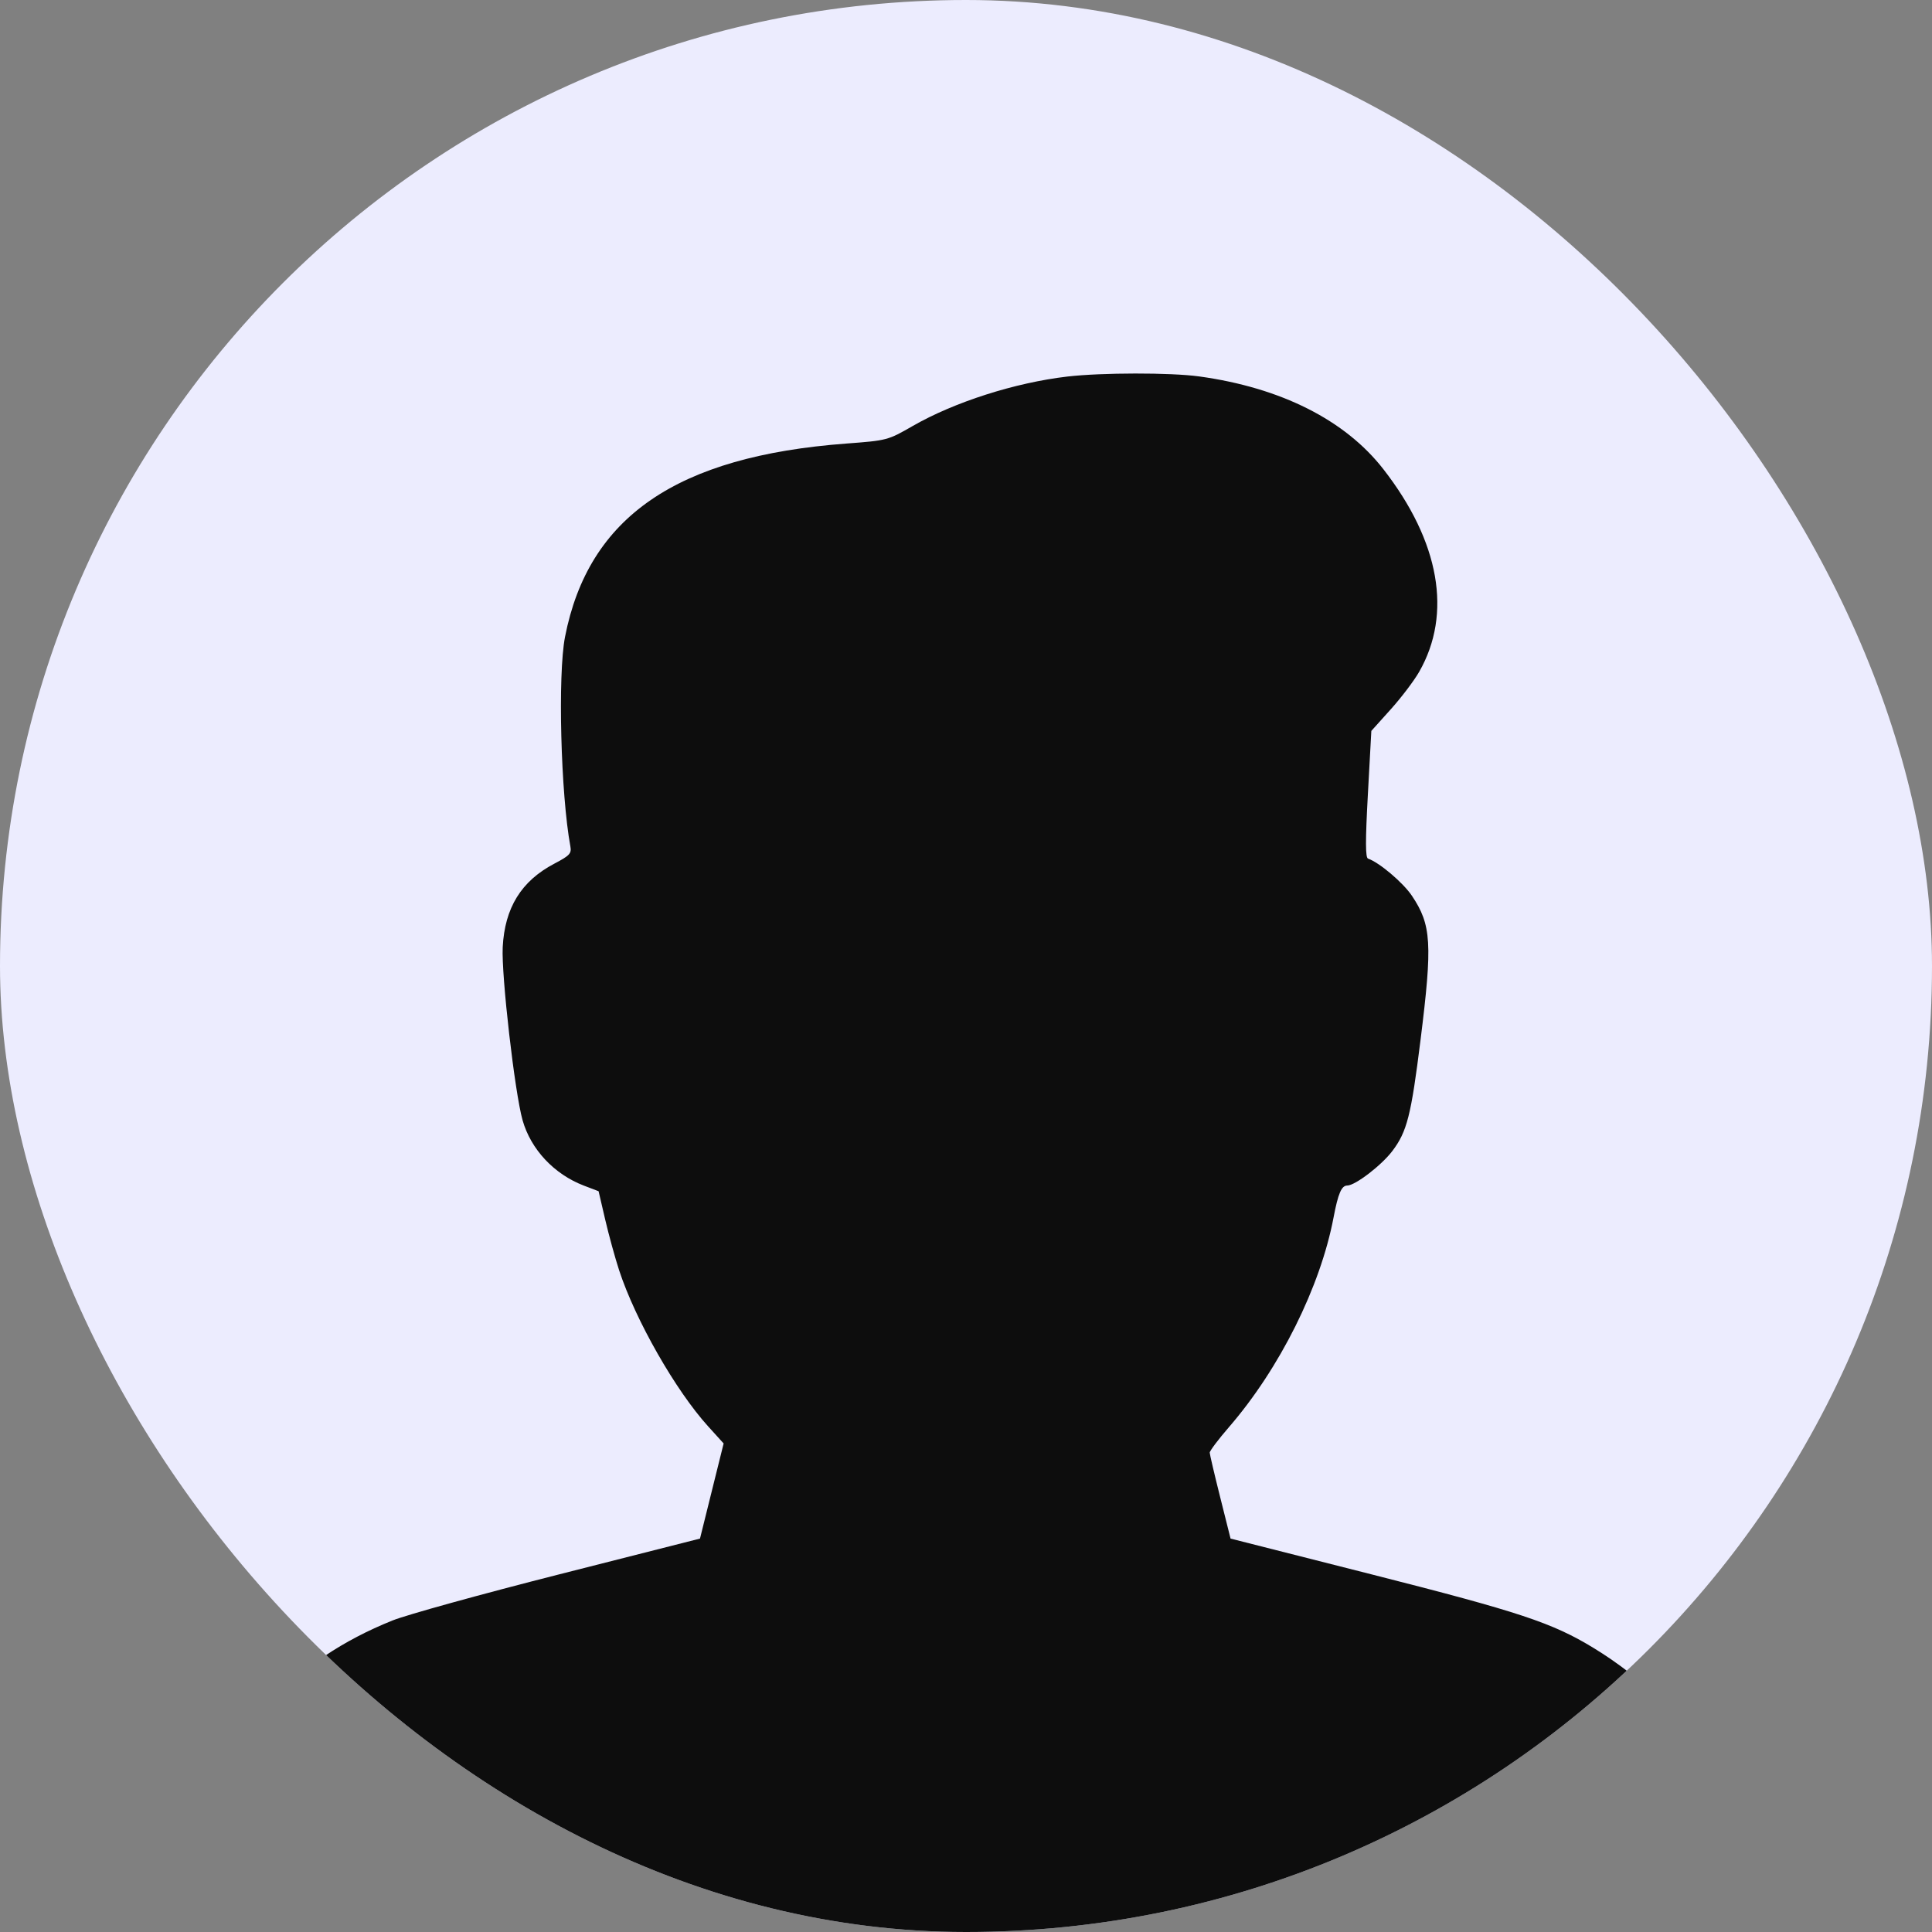
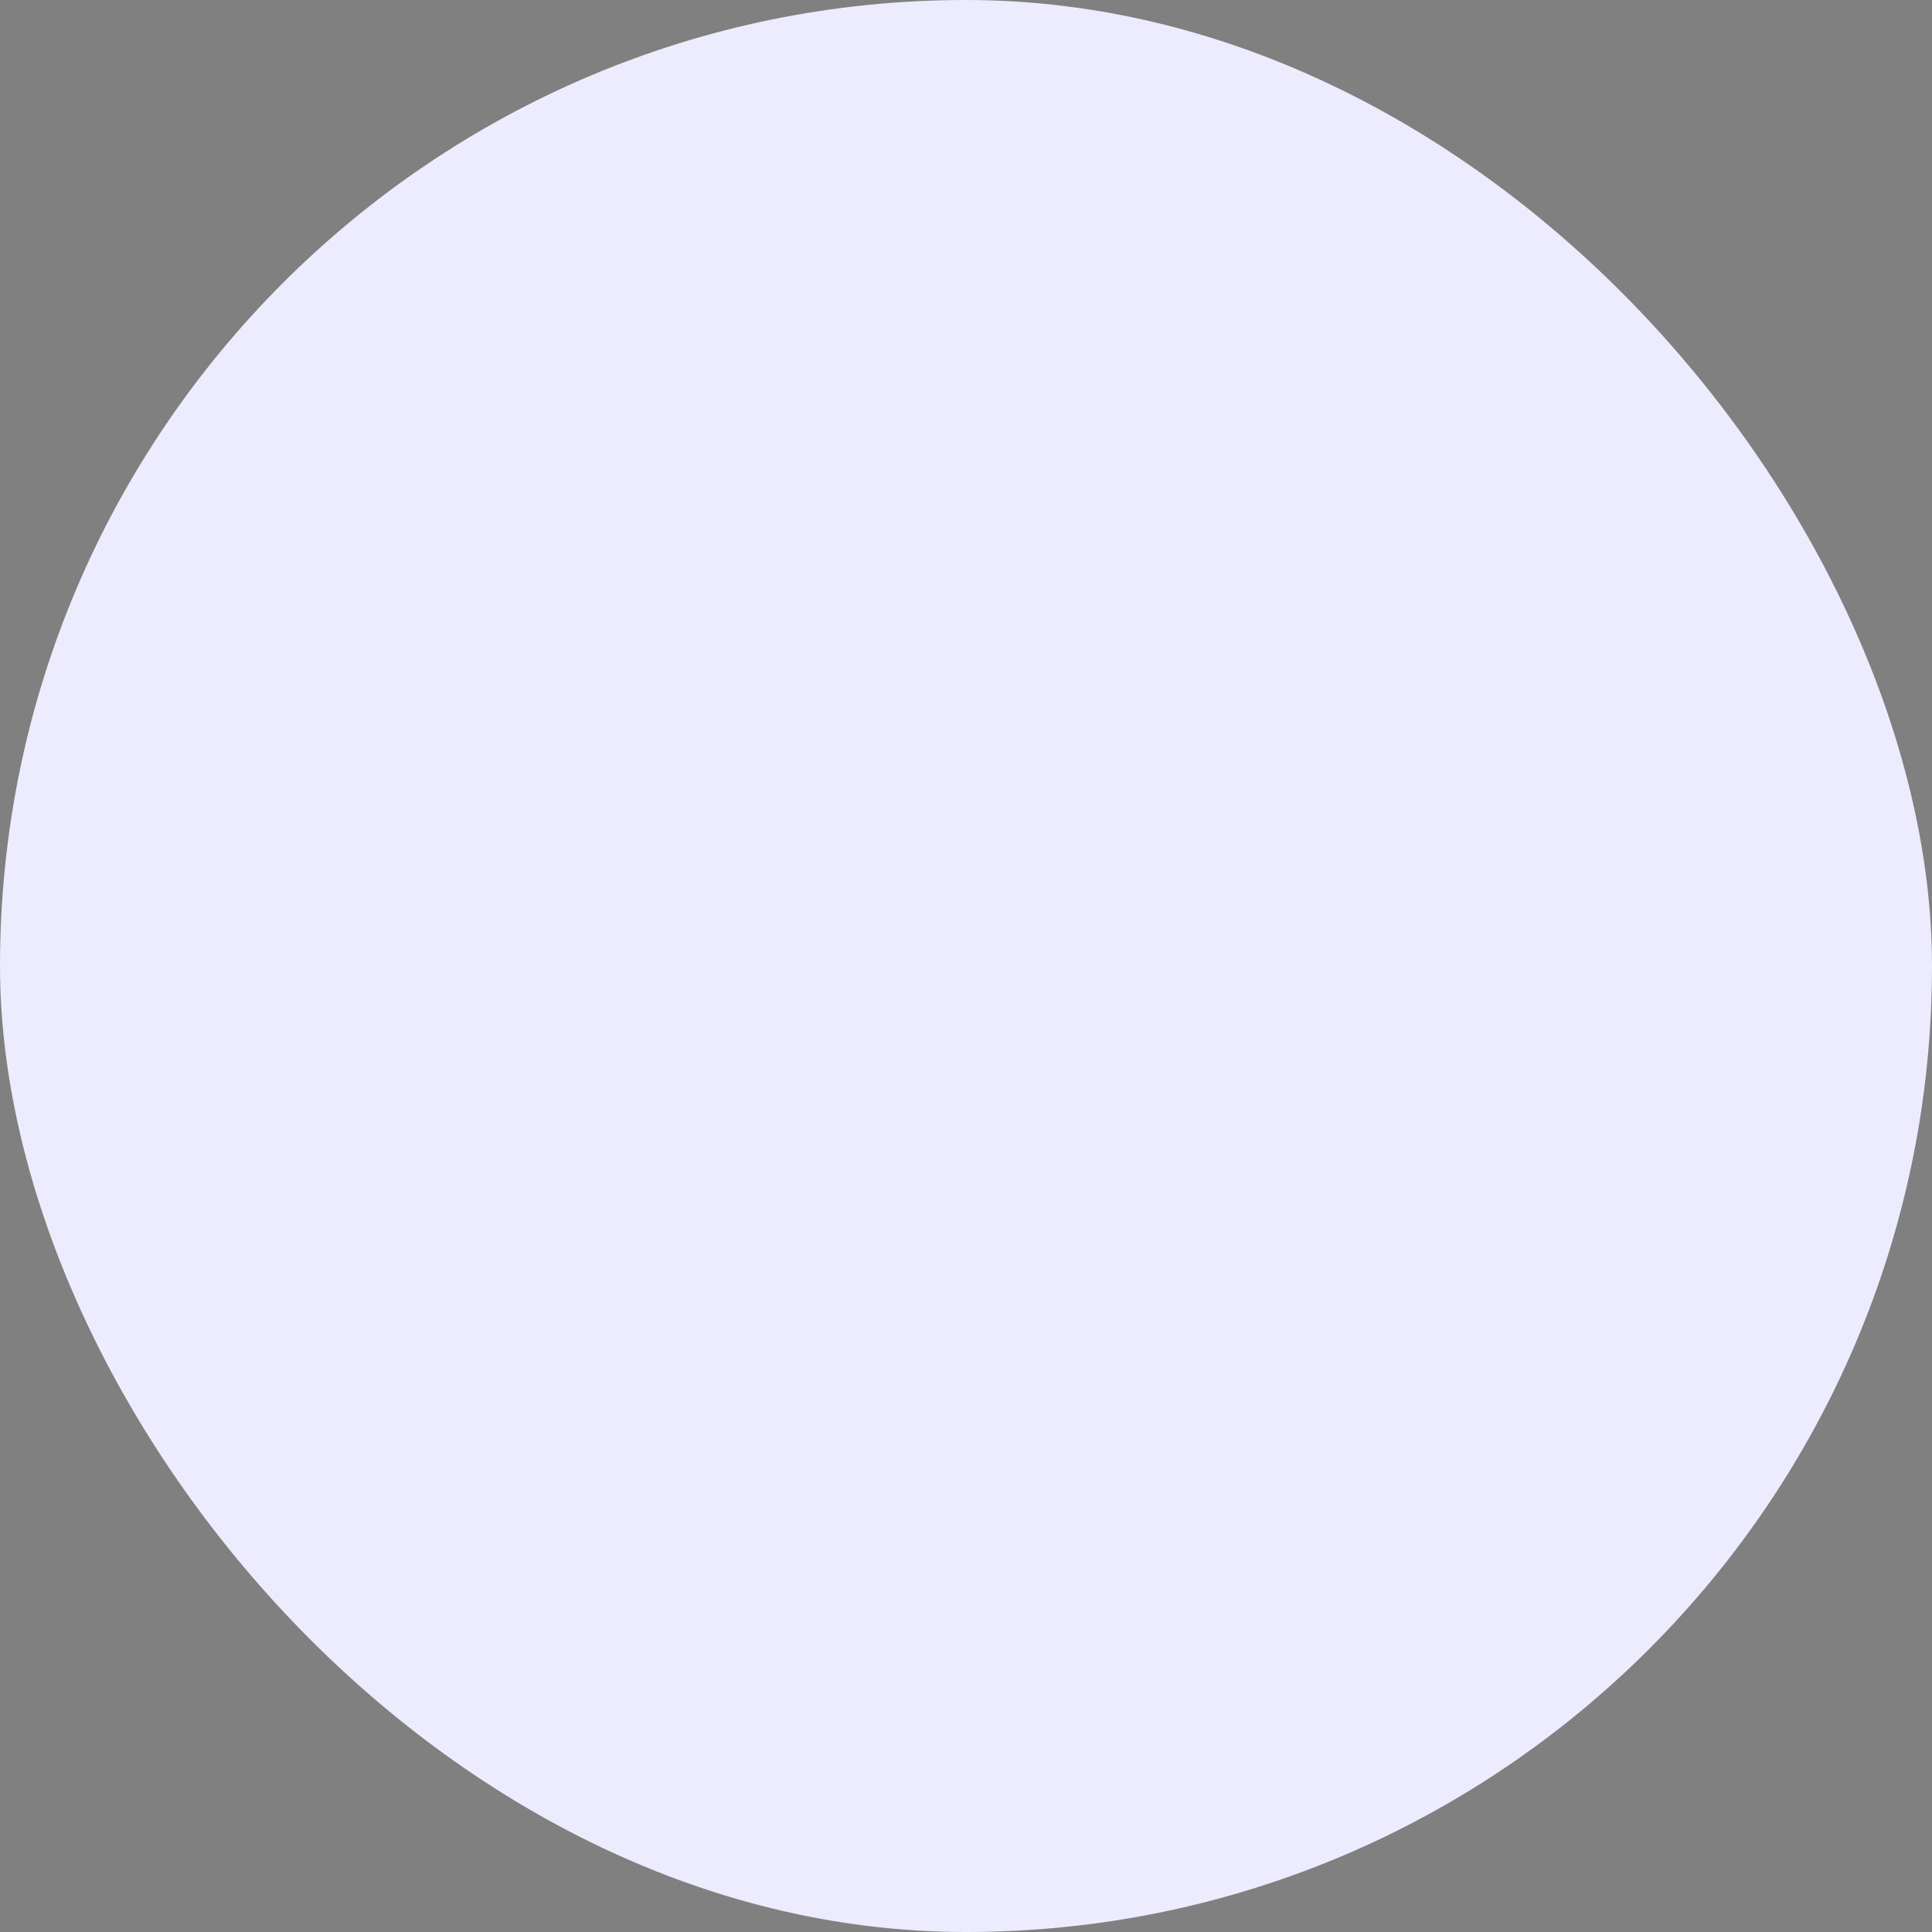
<svg xmlns="http://www.w3.org/2000/svg" width="60" height="60" viewBox="0 0 60 60" fill="none">
  <rect x="0" y="0" width="60" height="60" fill="#808080" stroke="none" />
  <g id="profile">
    <g clip-path="url(#clip0_301_9650)">
      <rect width="60" height="60" rx="30" fill="#ECECFE" />
-       <path id="avatar 1 (Traced)" fill-rule="evenodd" clip-rule="evenodd" d="M33.148 11.694C31.519 11.885 29.64 12.486 28.343 13.231C27.573 13.674 27.549 13.68 26.282 13.775C21.013 14.17 18.275 16.052 17.547 19.78C17.319 20.951 17.414 24.665 17.714 26.288C17.754 26.505 17.691 26.572 17.215 26.822C16.188 27.361 15.675 28.192 15.612 29.417C15.568 30.29 15.986 33.931 16.229 34.789C16.486 35.696 17.209 36.467 18.132 36.82L18.59 36.995L18.795 37.876C18.908 38.359 19.103 39.069 19.228 39.451C19.733 40.993 20.981 43.182 21.991 44.296L22.473 44.828L22.106 46.305L21.739 47.782L17.358 48.895C14.948 49.507 12.622 50.151 12.188 50.326C10.644 50.948 9.433 51.761 8.192 53.009C6.081 55.132 4.813 58.076 4.801 60.882C4.796 61.808 4.808 61.86 5.07 62.124L5.343 62.4H29.977H54.612L54.877 62.133C55.207 61.8 55.278 61.154 55.118 59.94C54.632 56.26 52.576 53.059 49.488 51.178C48.206 50.397 47.191 50.06 42.597 48.894L38.216 47.782L37.894 46.498C37.716 45.791 37.571 45.168 37.569 45.114C37.568 45.059 37.837 44.701 38.168 44.319C39.742 42.499 41.006 39.964 41.415 37.809C41.556 37.065 41.662 36.818 41.84 36.818C42.085 36.818 42.902 36.193 43.241 35.745C43.697 35.142 43.823 34.645 44.117 32.289C44.49 29.302 44.455 28.722 43.846 27.816C43.572 27.408 42.831 26.782 42.486 26.665C42.403 26.638 42.401 26.123 42.481 24.663L42.588 22.699L43.186 22.034C43.515 21.669 43.914 21.143 44.073 20.865C45.106 19.061 44.711 16.82 42.965 14.575C41.777 13.045 39.778 12.039 37.239 11.69C36.352 11.568 34.206 11.571 33.148 11.694Z" fill="#0D0D0D" />
    </g>
  </g>
  <defs>
    <clipPath id="clip0_301_9650">
      <rect width="60" height="60" rx="30" fill="white" />
    </clipPath>
  </defs>
</svg>